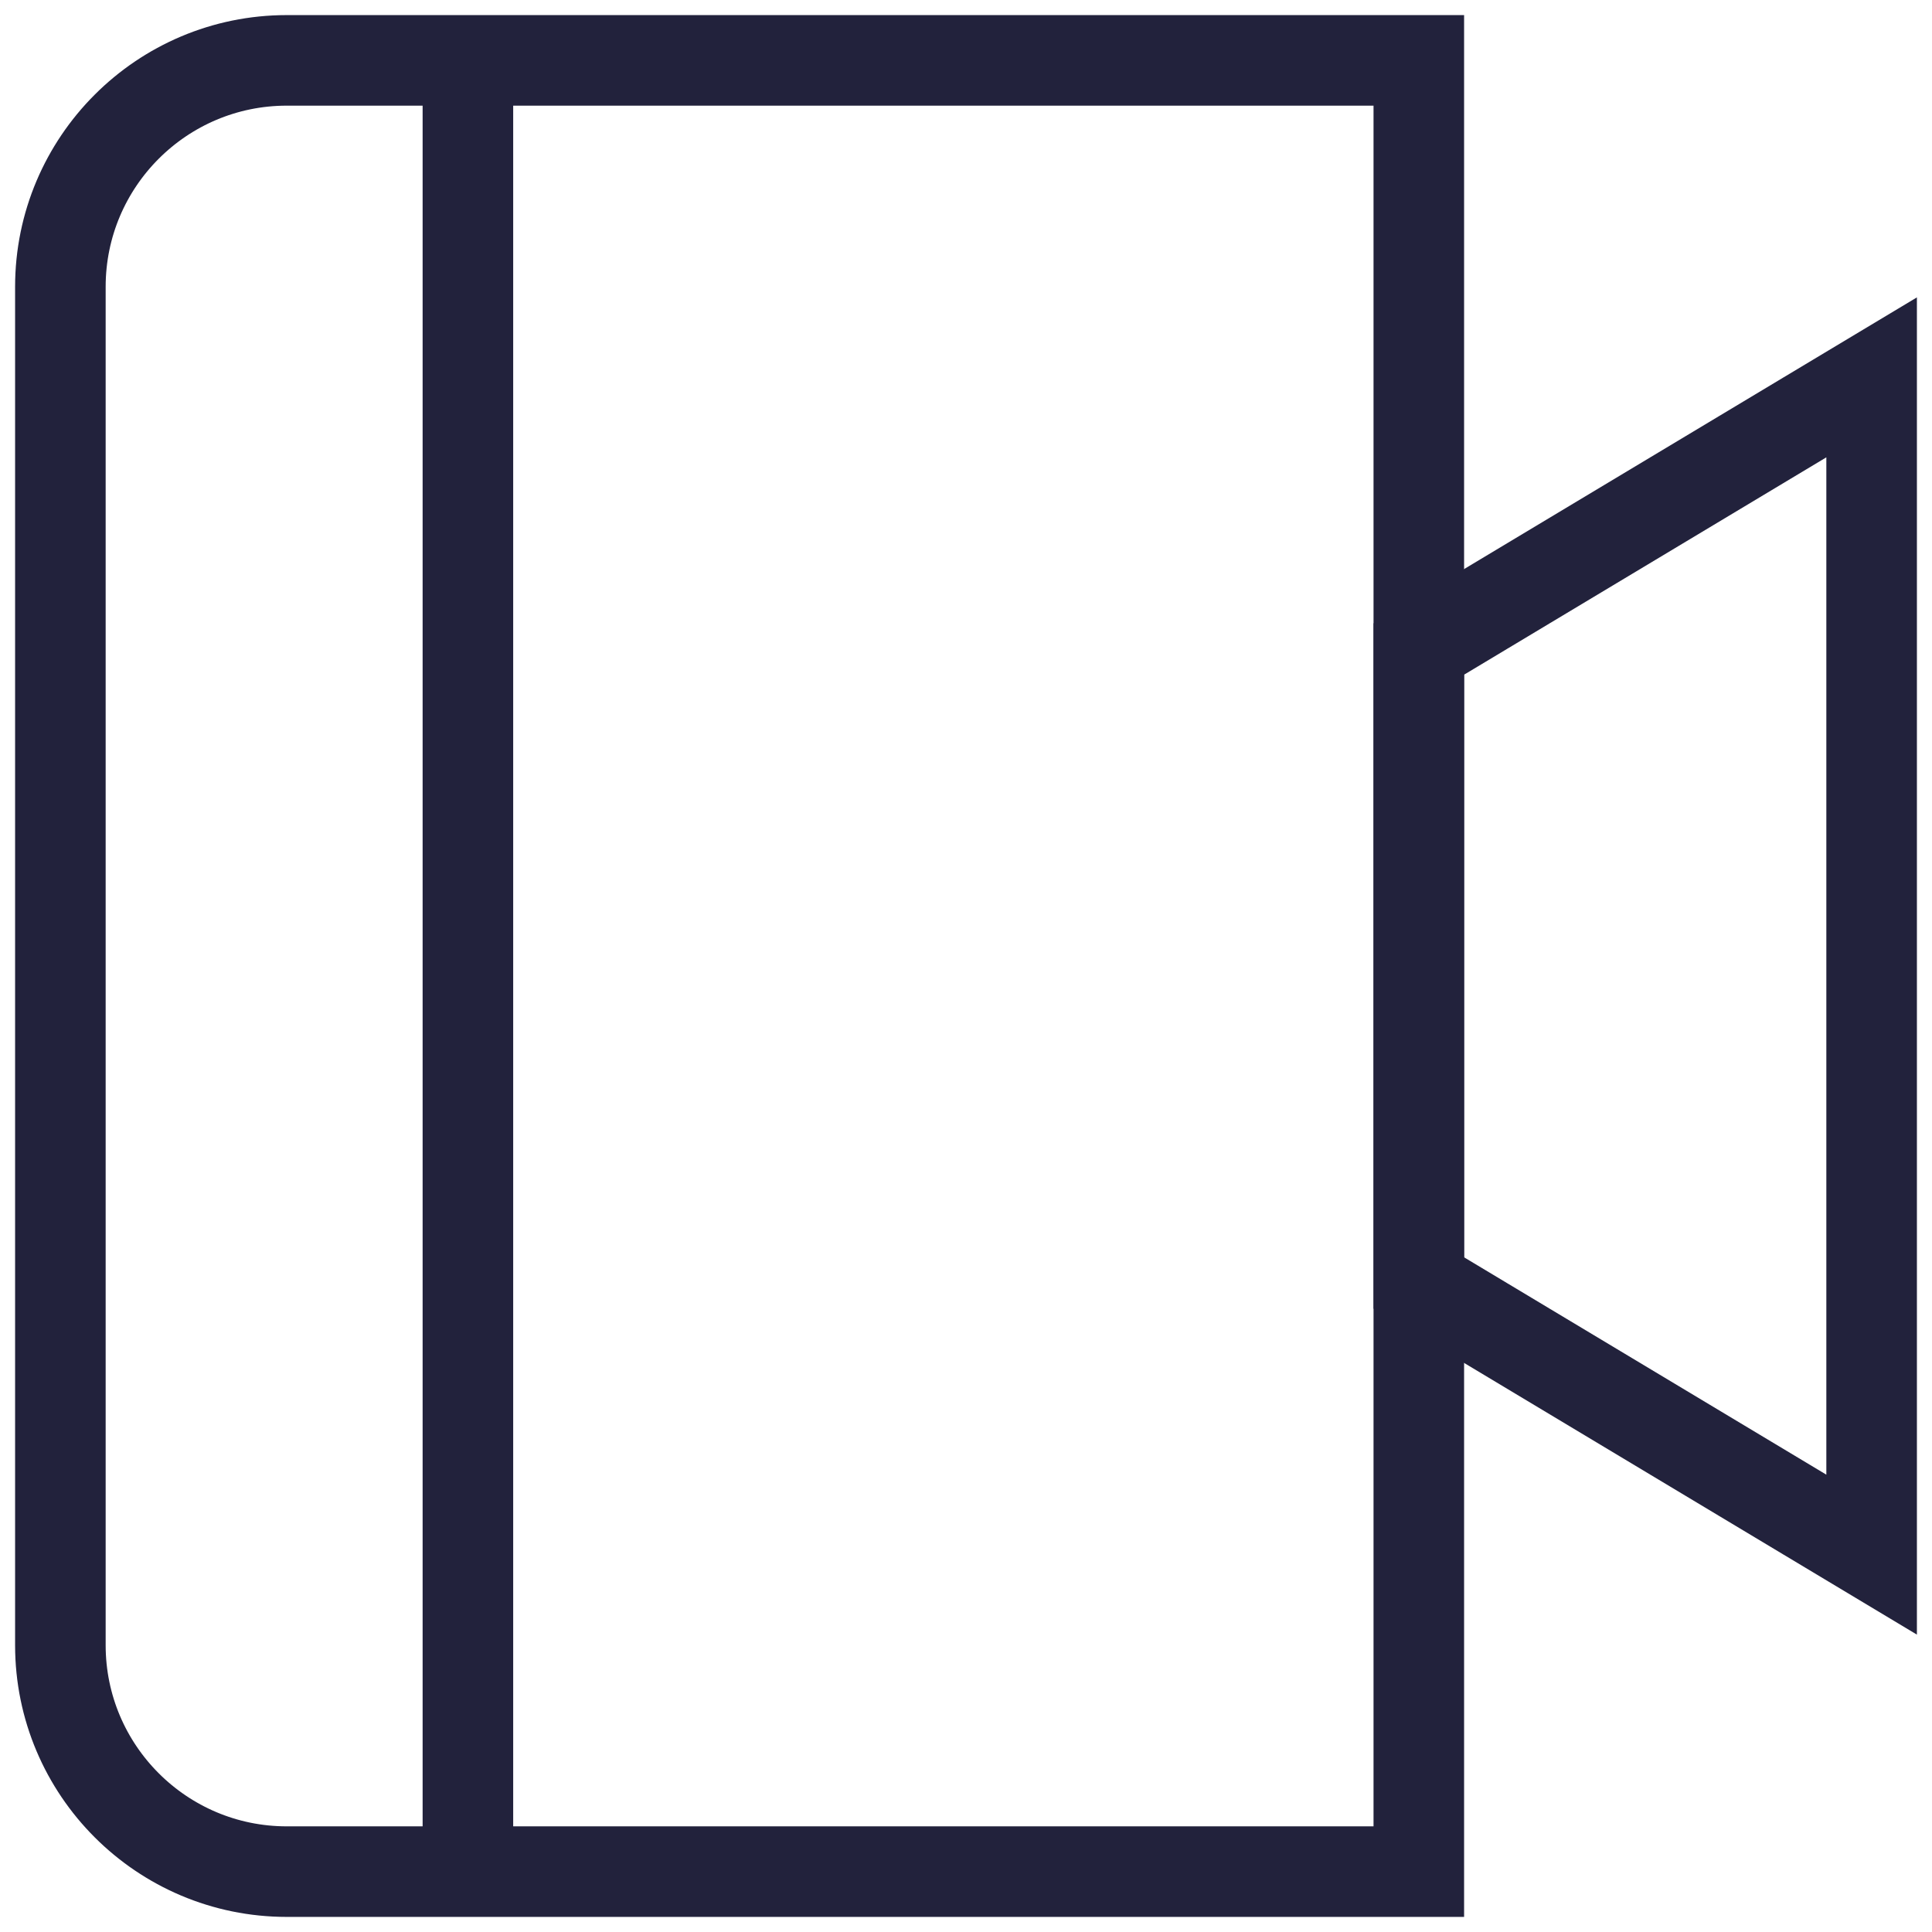
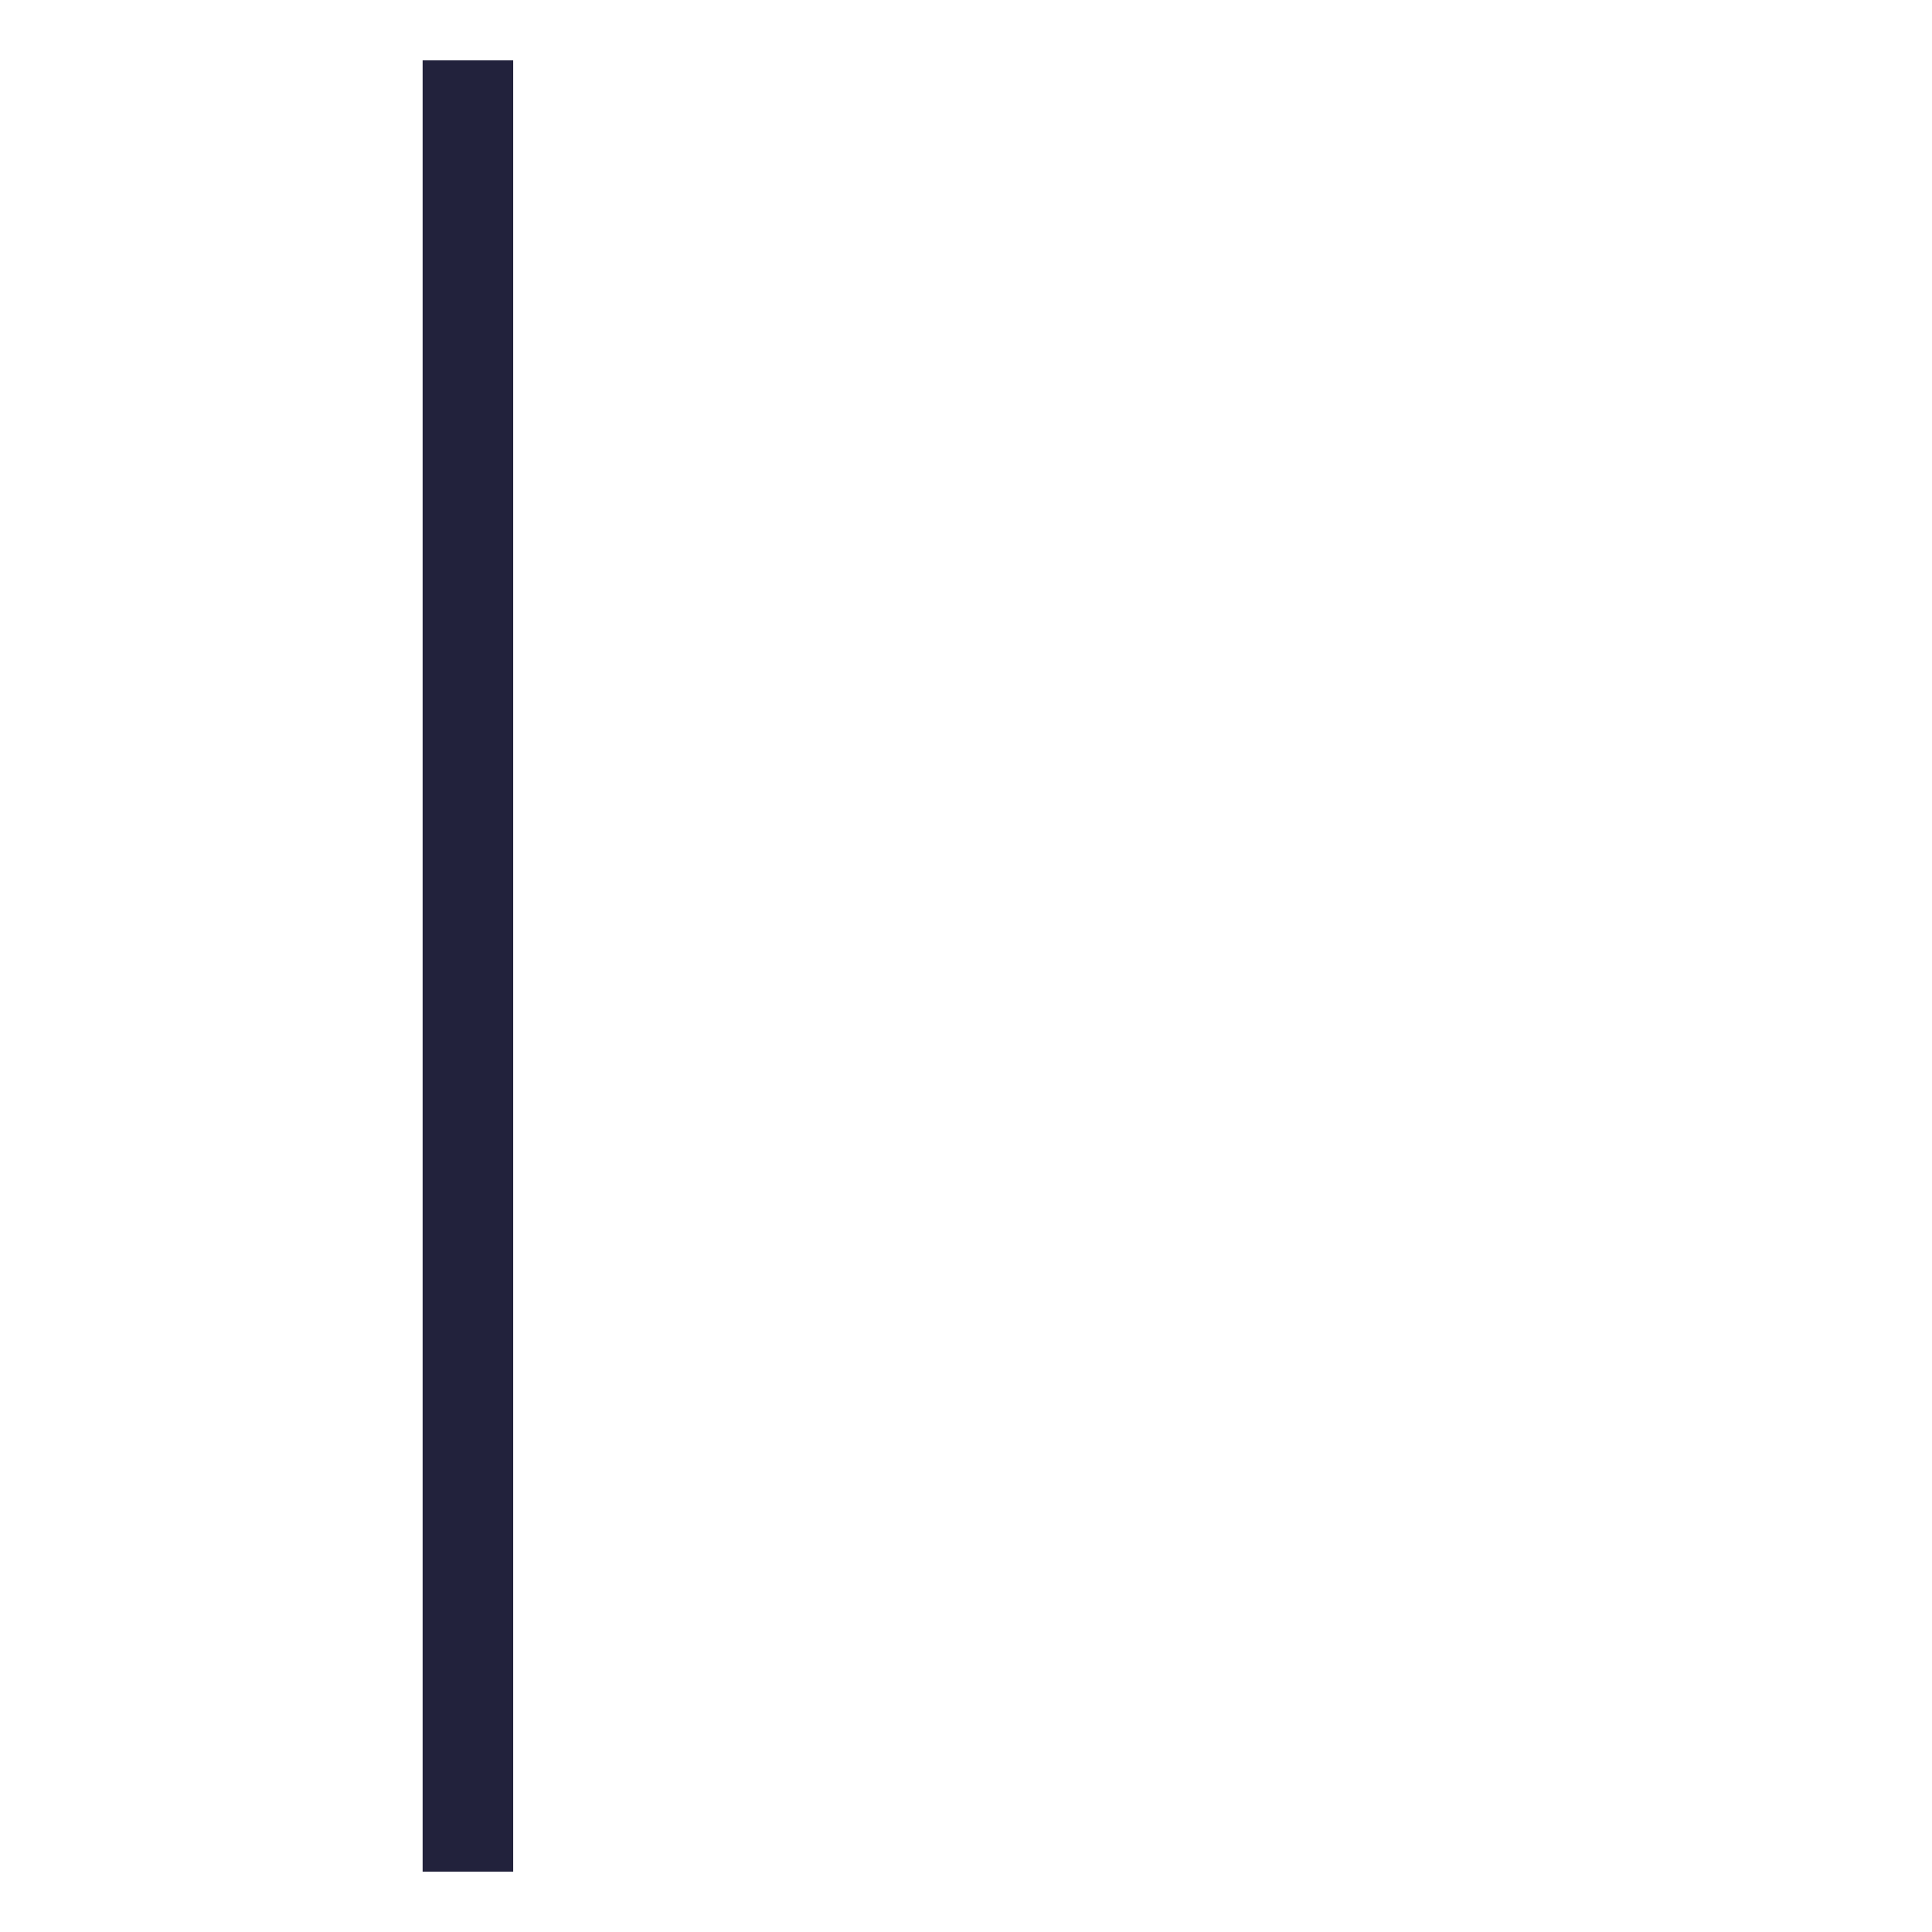
<svg xmlns="http://www.w3.org/2000/svg" width="32" height="32" viewBox="0 0 32 32" fill="none">
  <g id="Group 1324">
-     <path id="Vector" d="M1 27.25L1 4.75C1 2.68 2.68 1 4.75 1H23.5L23.5 31H4.75C2.68 31 1 29.32 1 27.25Z" stroke="#22223C" stroke-width="1.5" stroke-miterlimit="10" />
    <path id="Vector_2" d="M7.75 31V1" stroke="#22223C" stroke-width="1.5" stroke-miterlimit="10" />
-     <path id="Vector_3" d="M31 6.25L23.5 10.75V21.25L31 25.75V6.25Z" stroke="#22223C" stroke-width="1.5" stroke-miterlimit="10" />
  </g>
</svg>